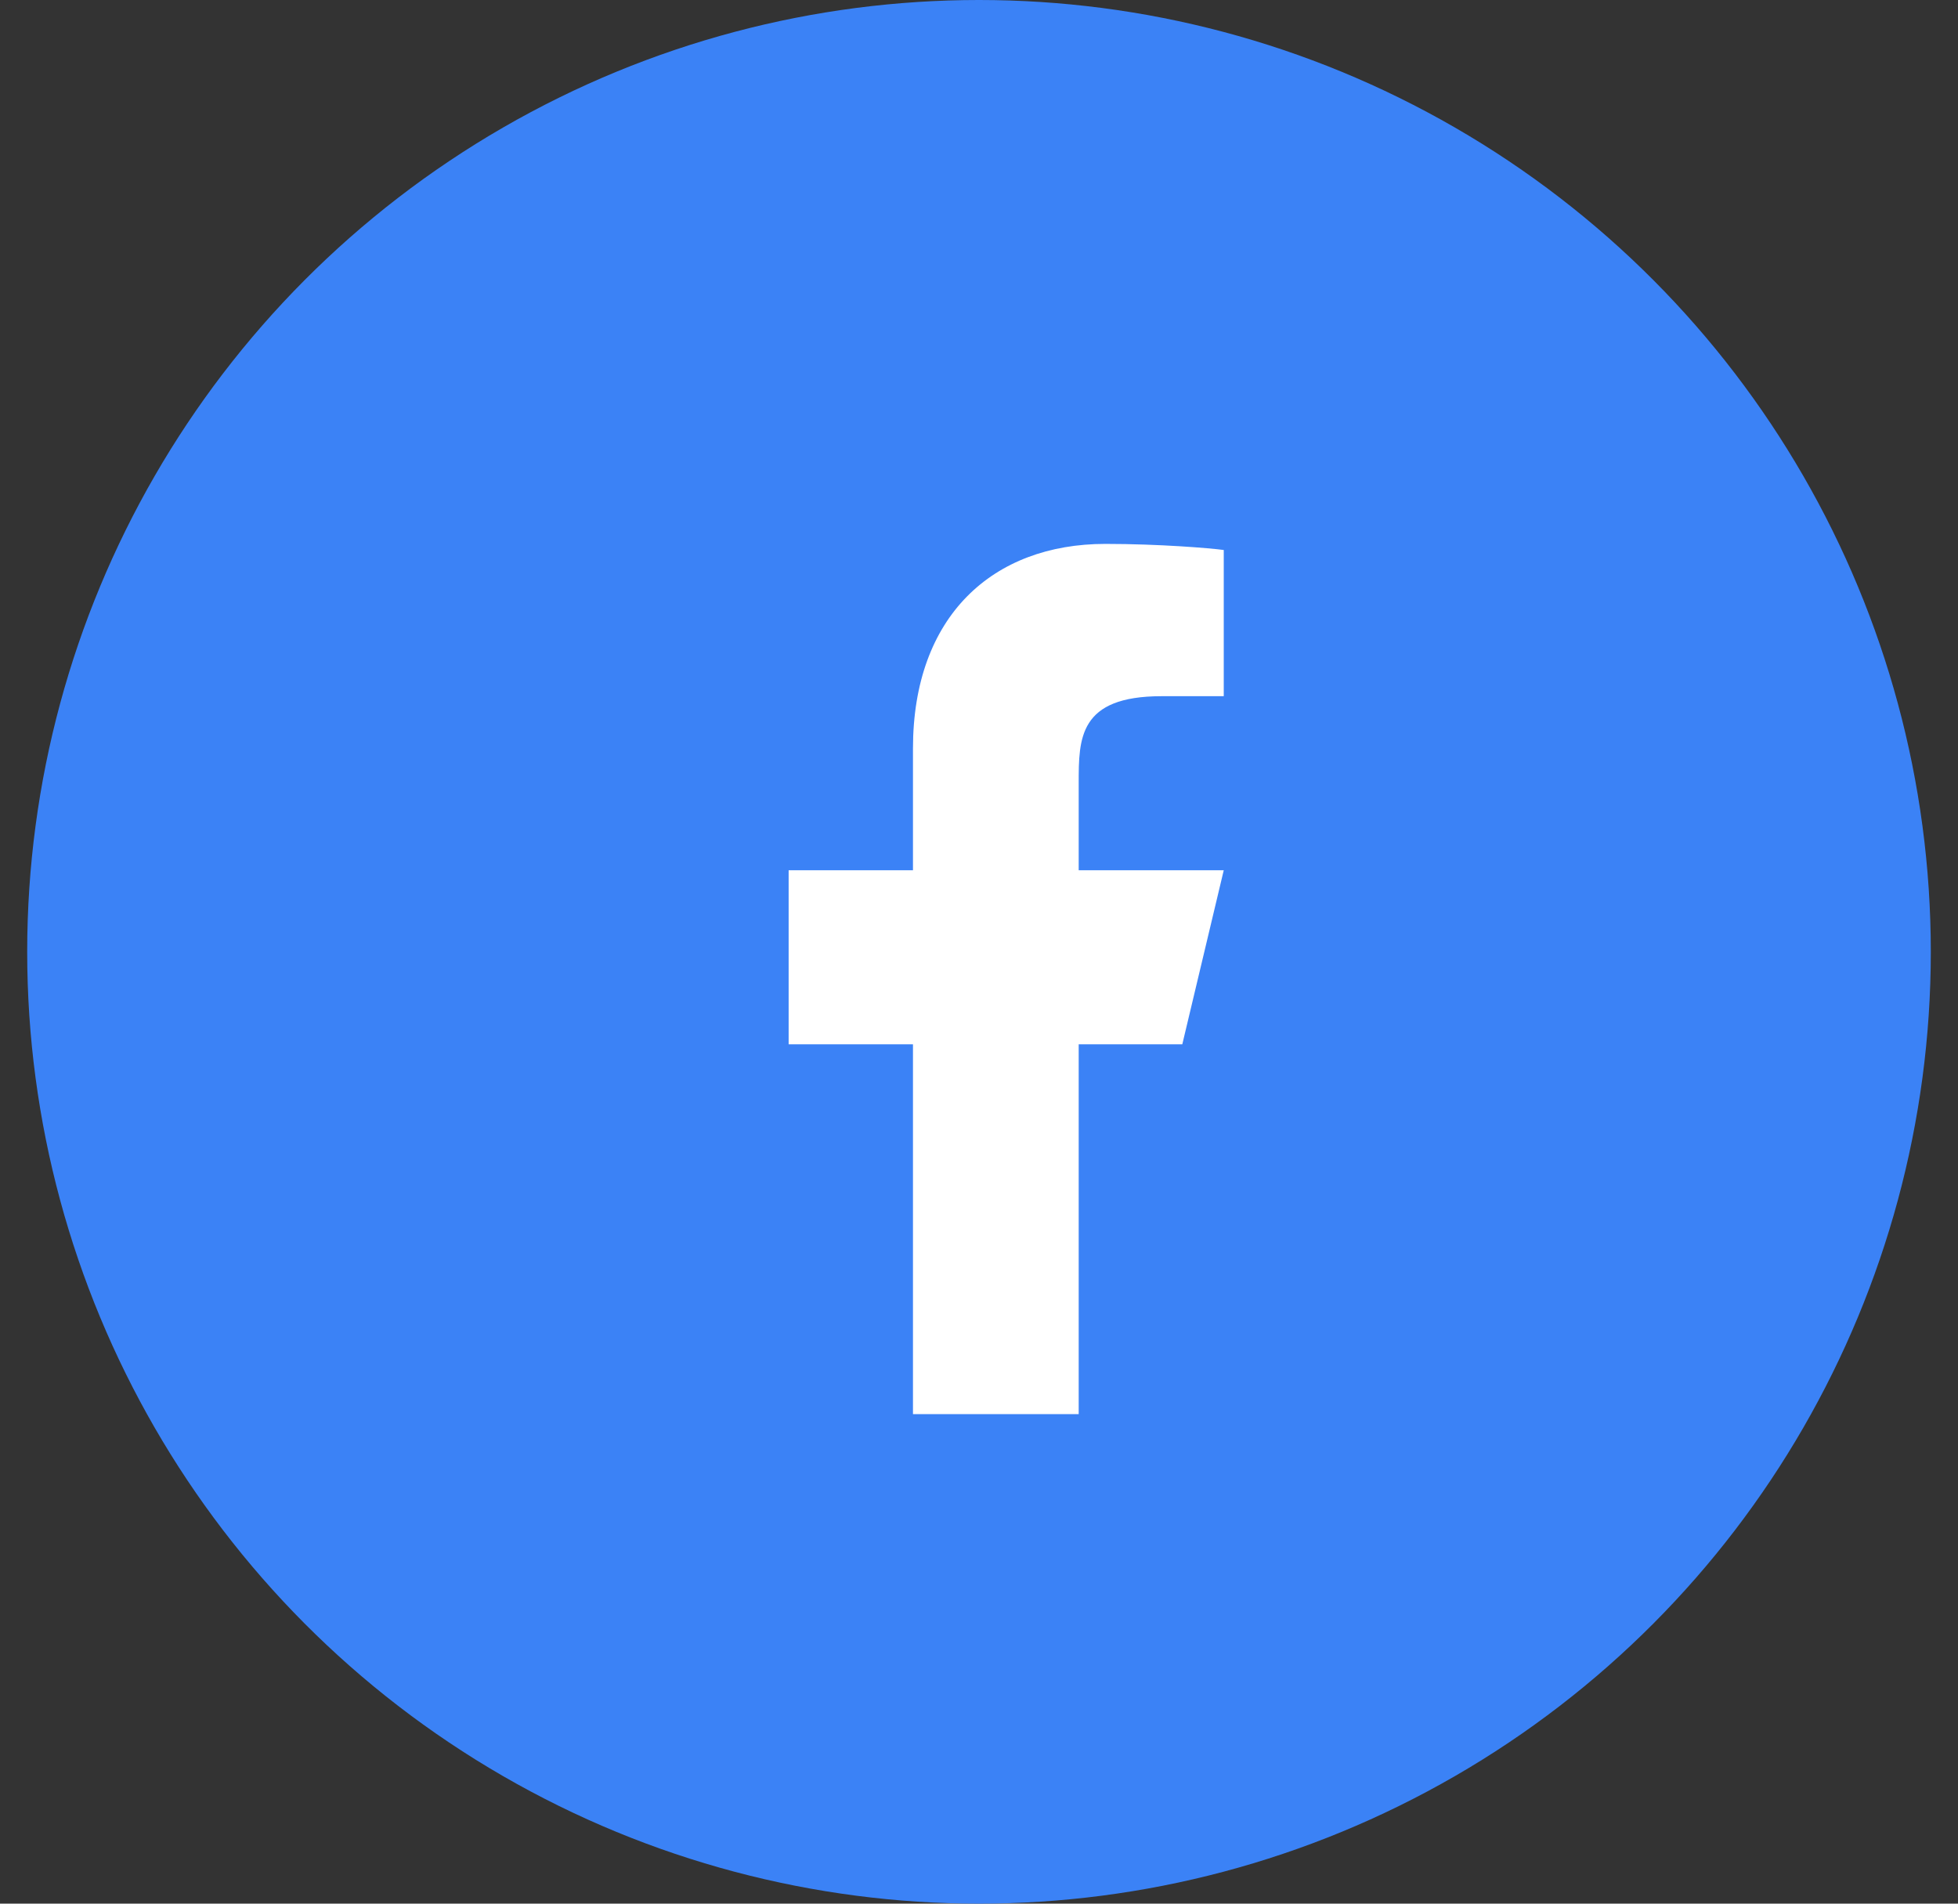
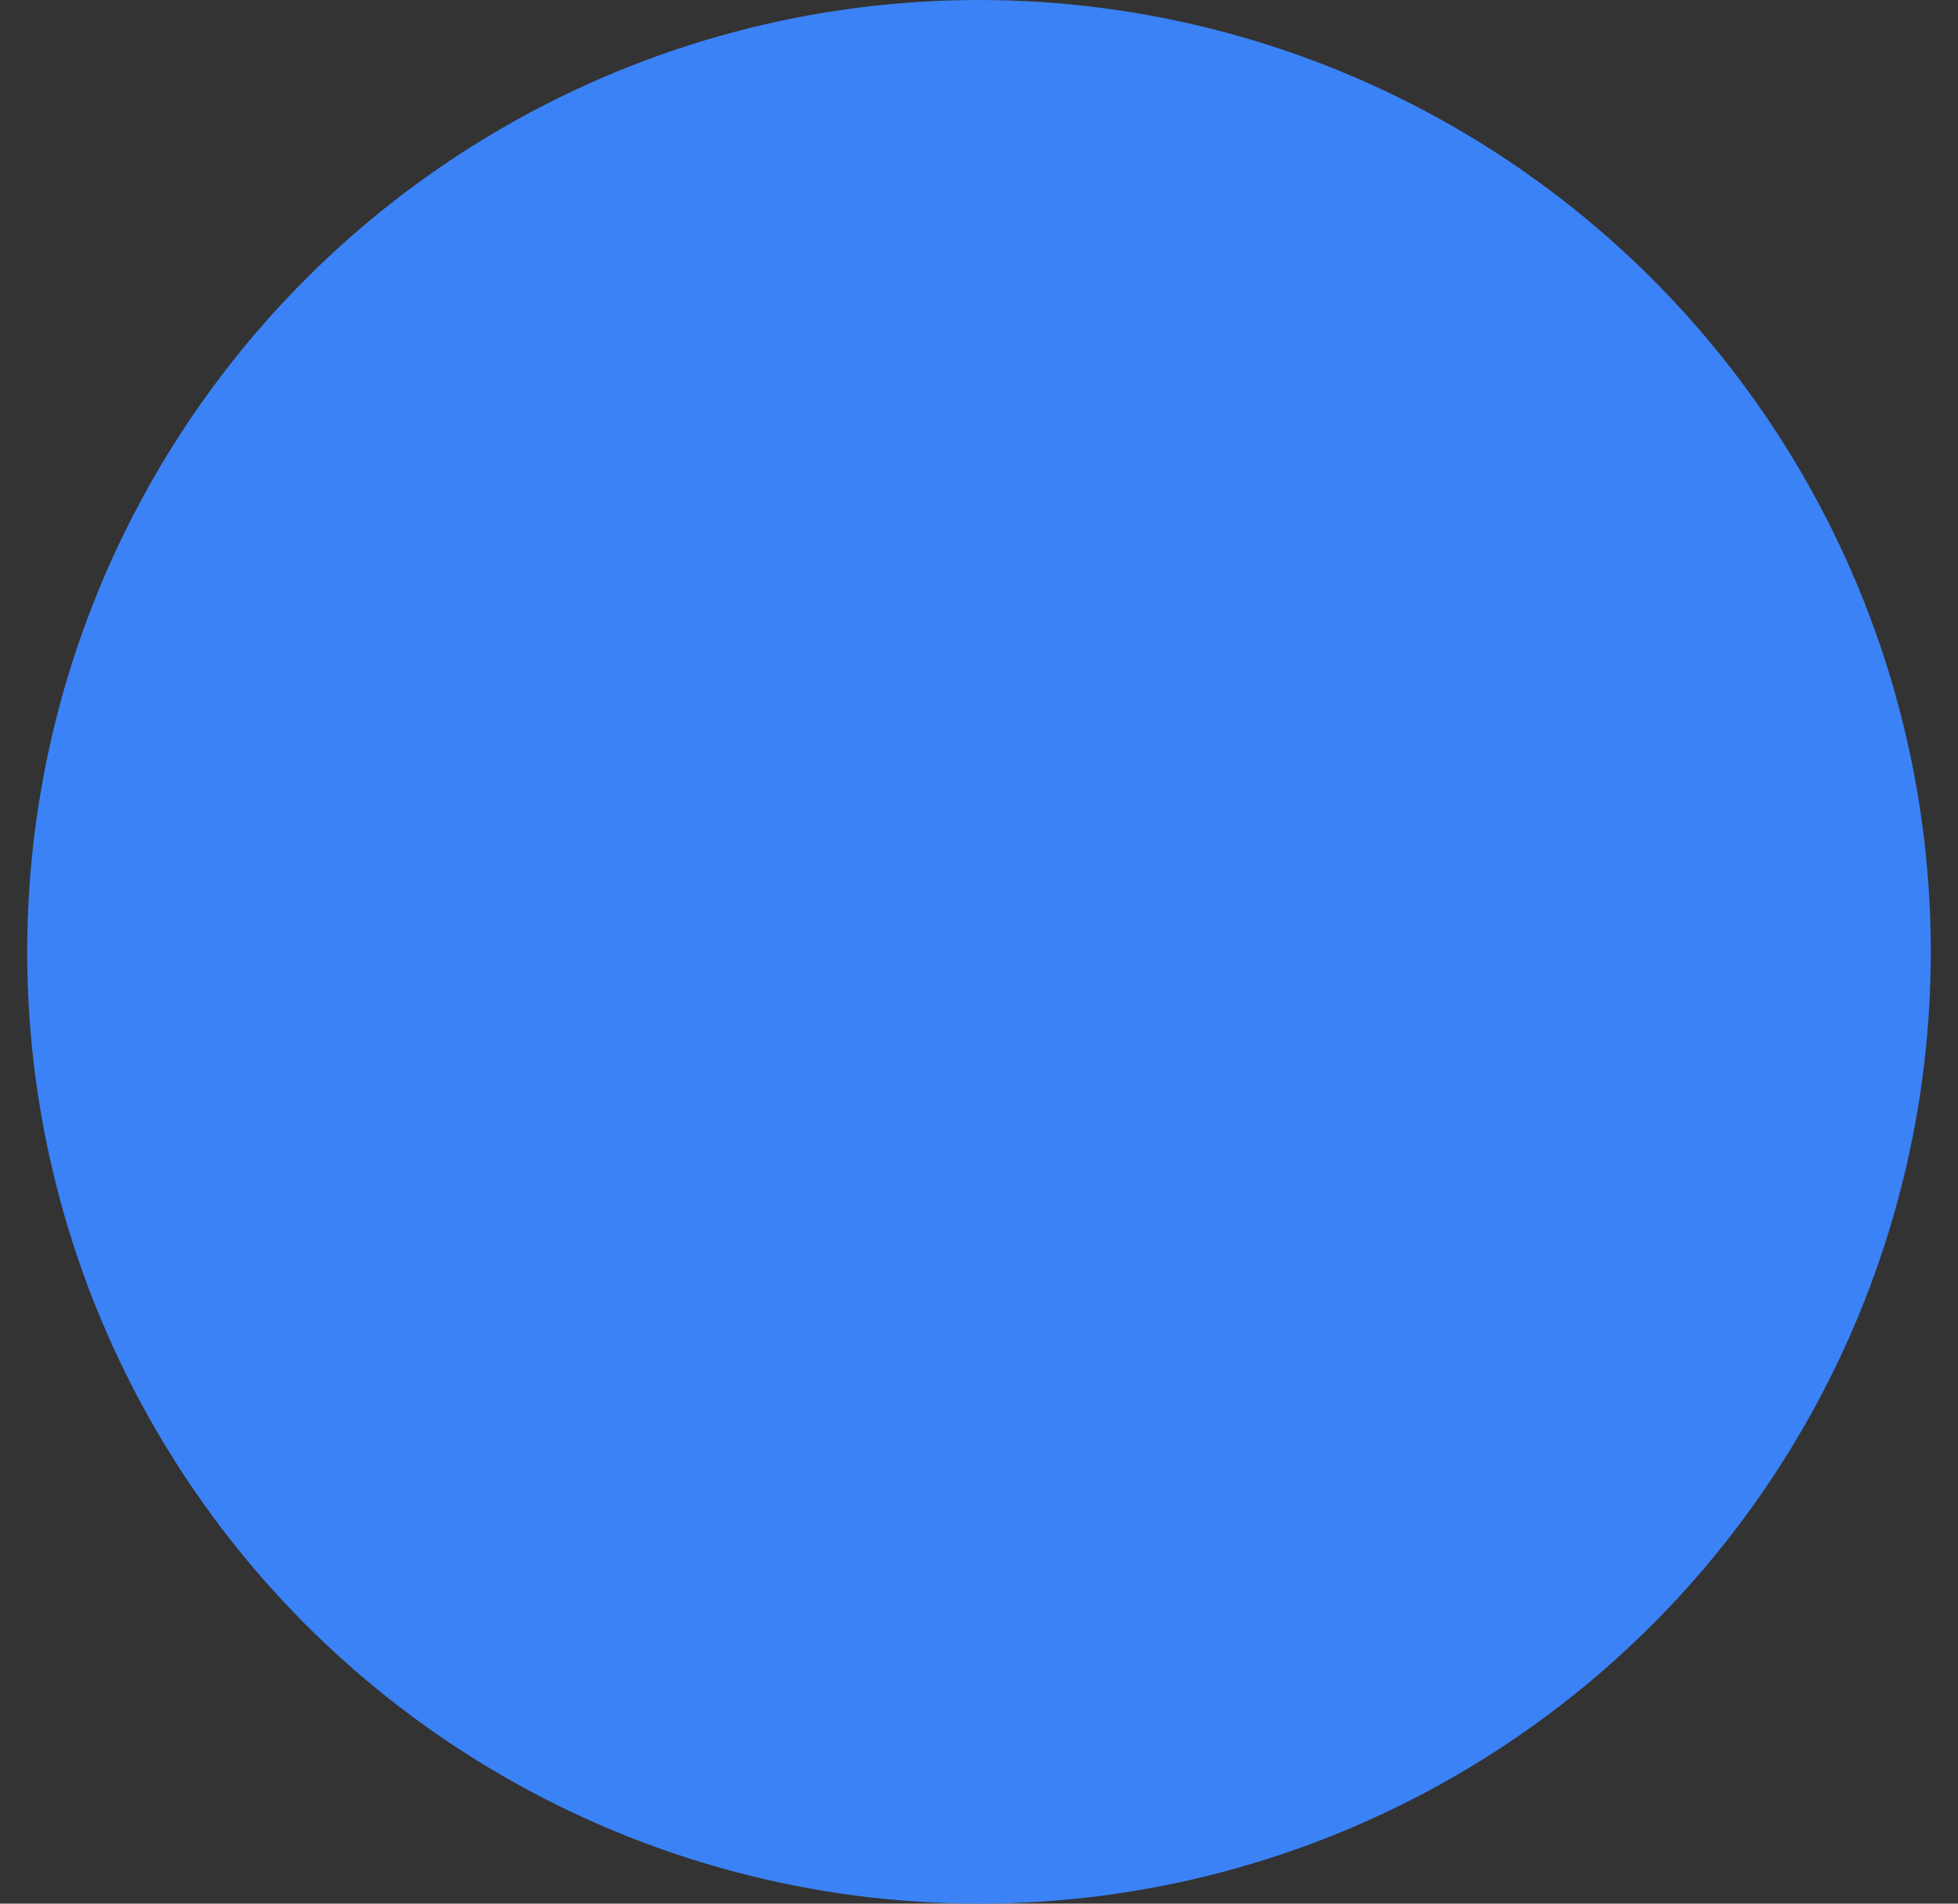
<svg xmlns="http://www.w3.org/2000/svg" width="36" height="35" viewBox="0 0 36 35" fill="none">
  <rect x="0" y="0" width="36" height="35" fill="#333333" stroke="none" />
  <circle cx="18" cy="17.5" r="17.5" fill="#3B82F6" />
-   <path d="M19.833 19.2H21.738L22.5 16H19.833V14.4C19.833 13.576 19.833 12.8 21.357 12.8H22.5V10.112C22.252 10.078 21.314 10 20.323 10C18.255 10 16.786 11.326 16.786 13.76V16H14.5V19.2H16.786V26H19.833V19.2Z" fill="white" />
</svg>